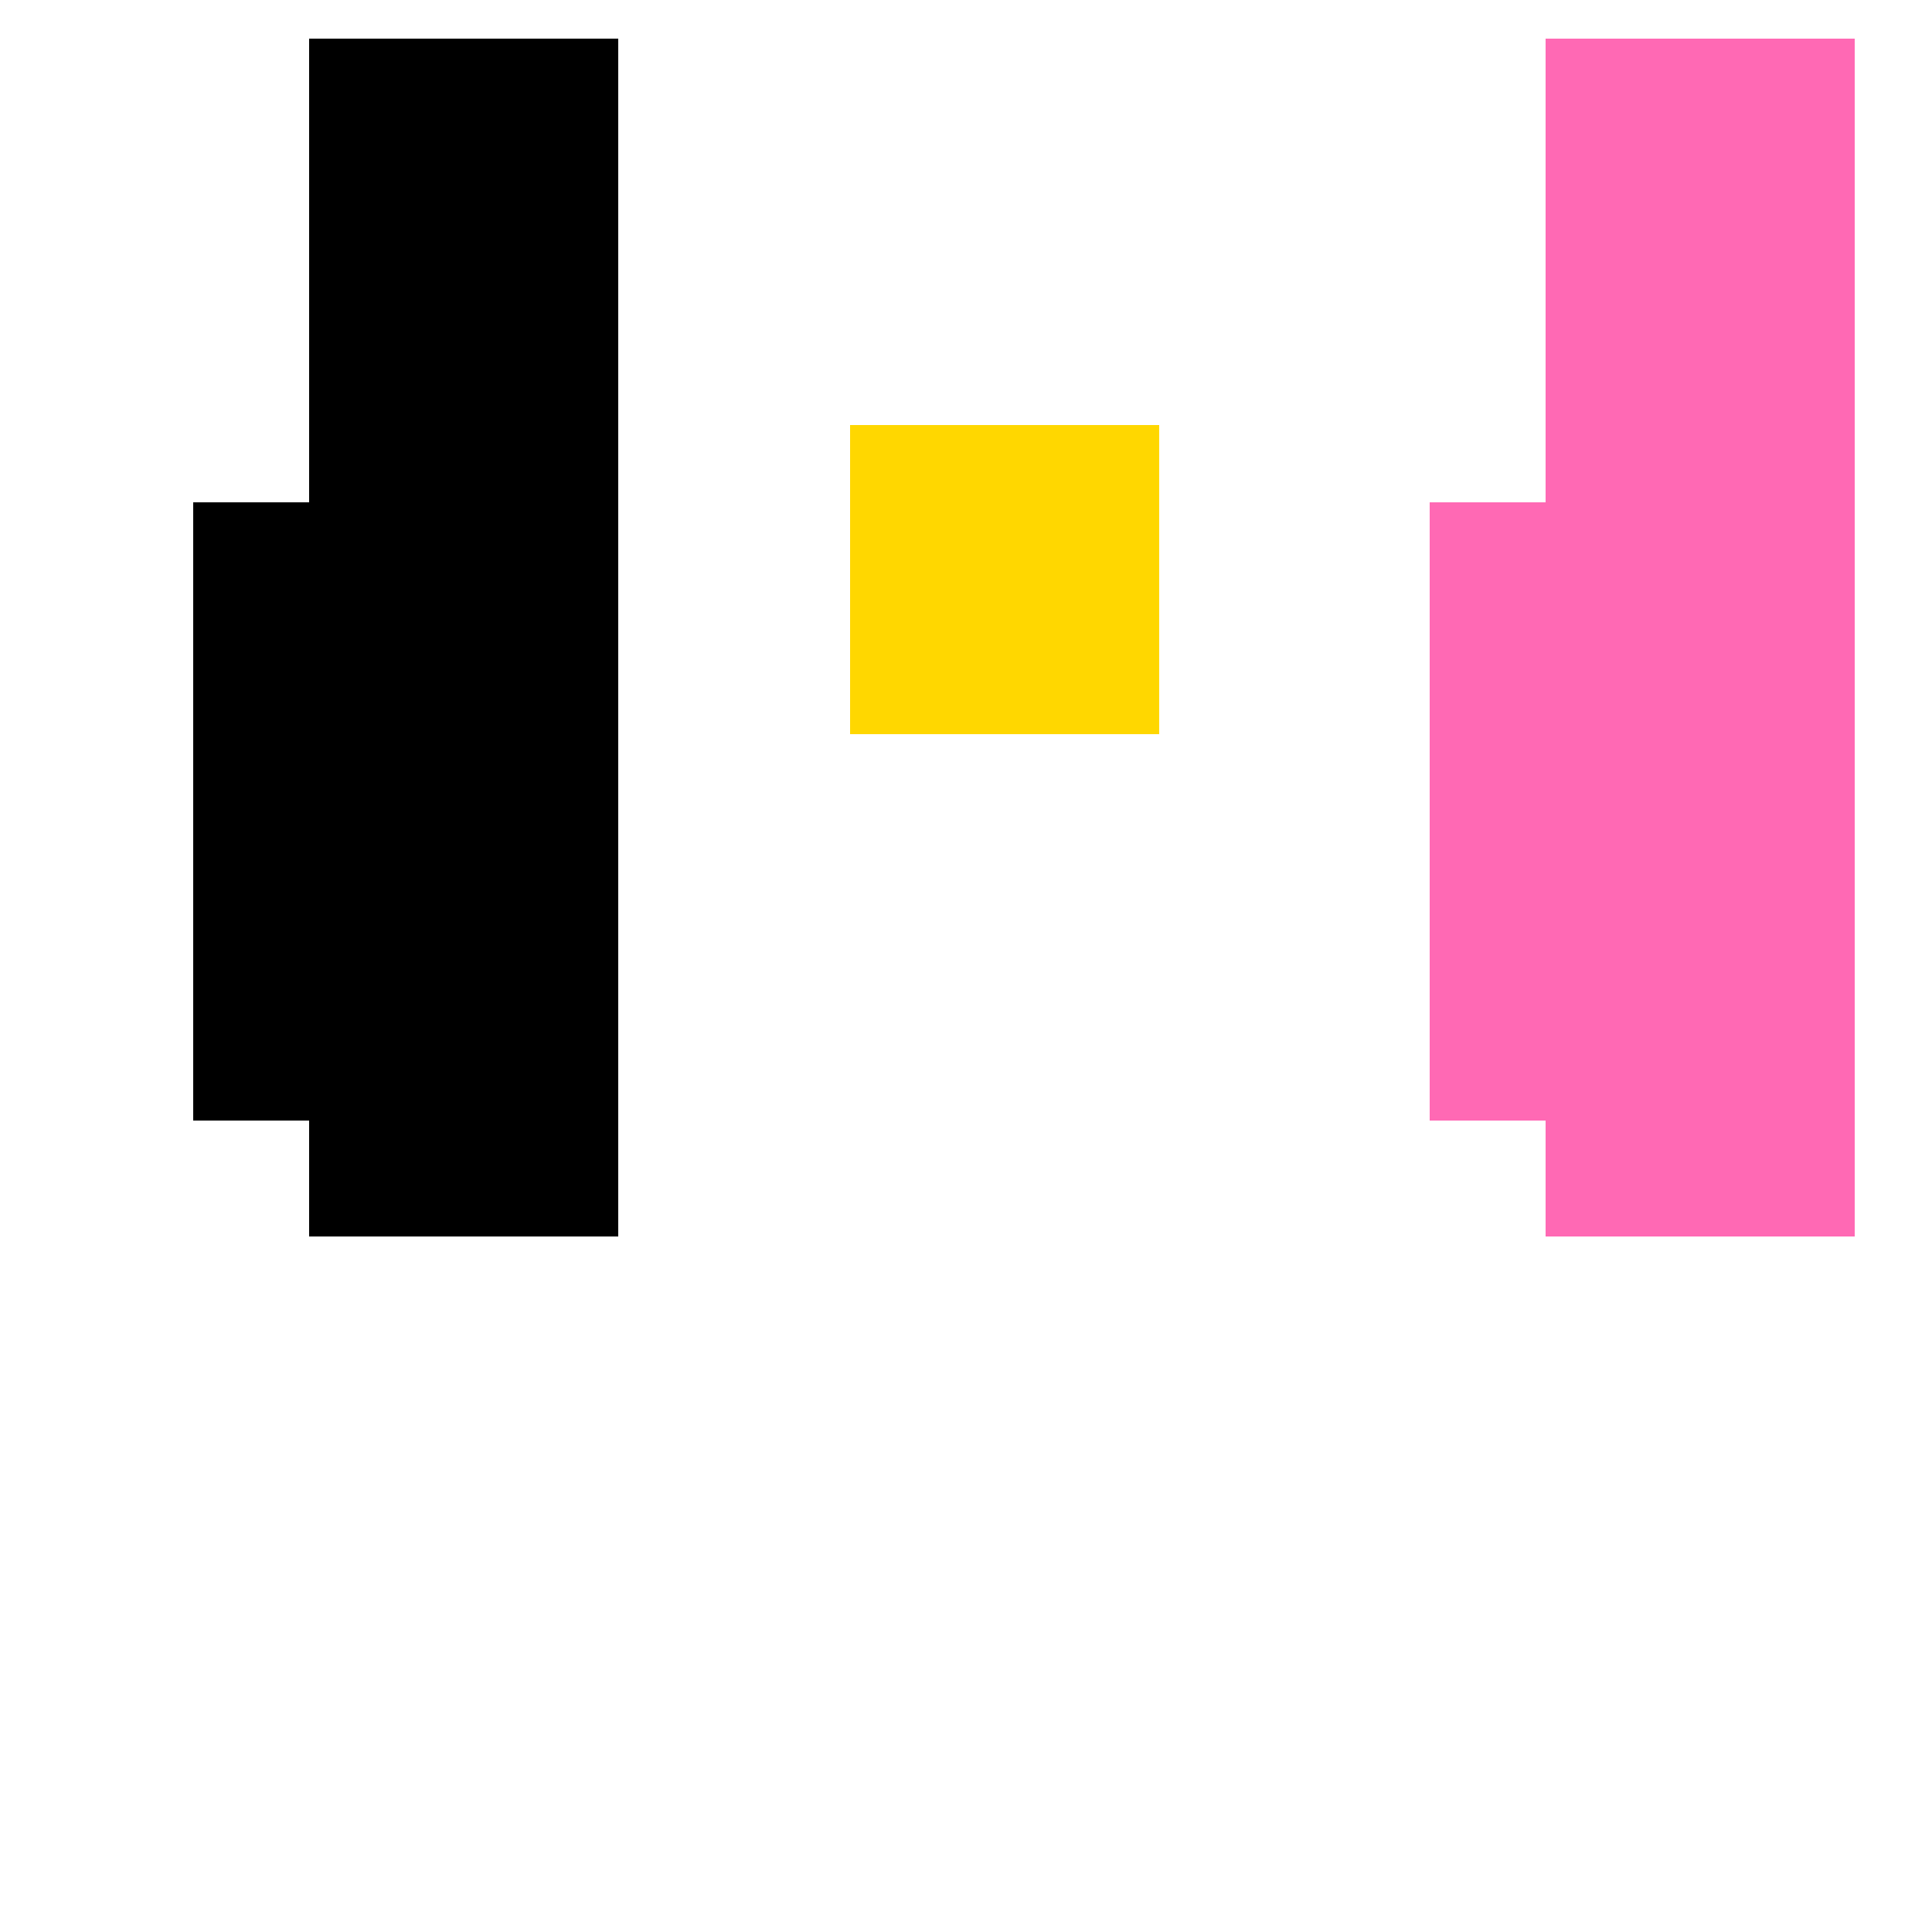
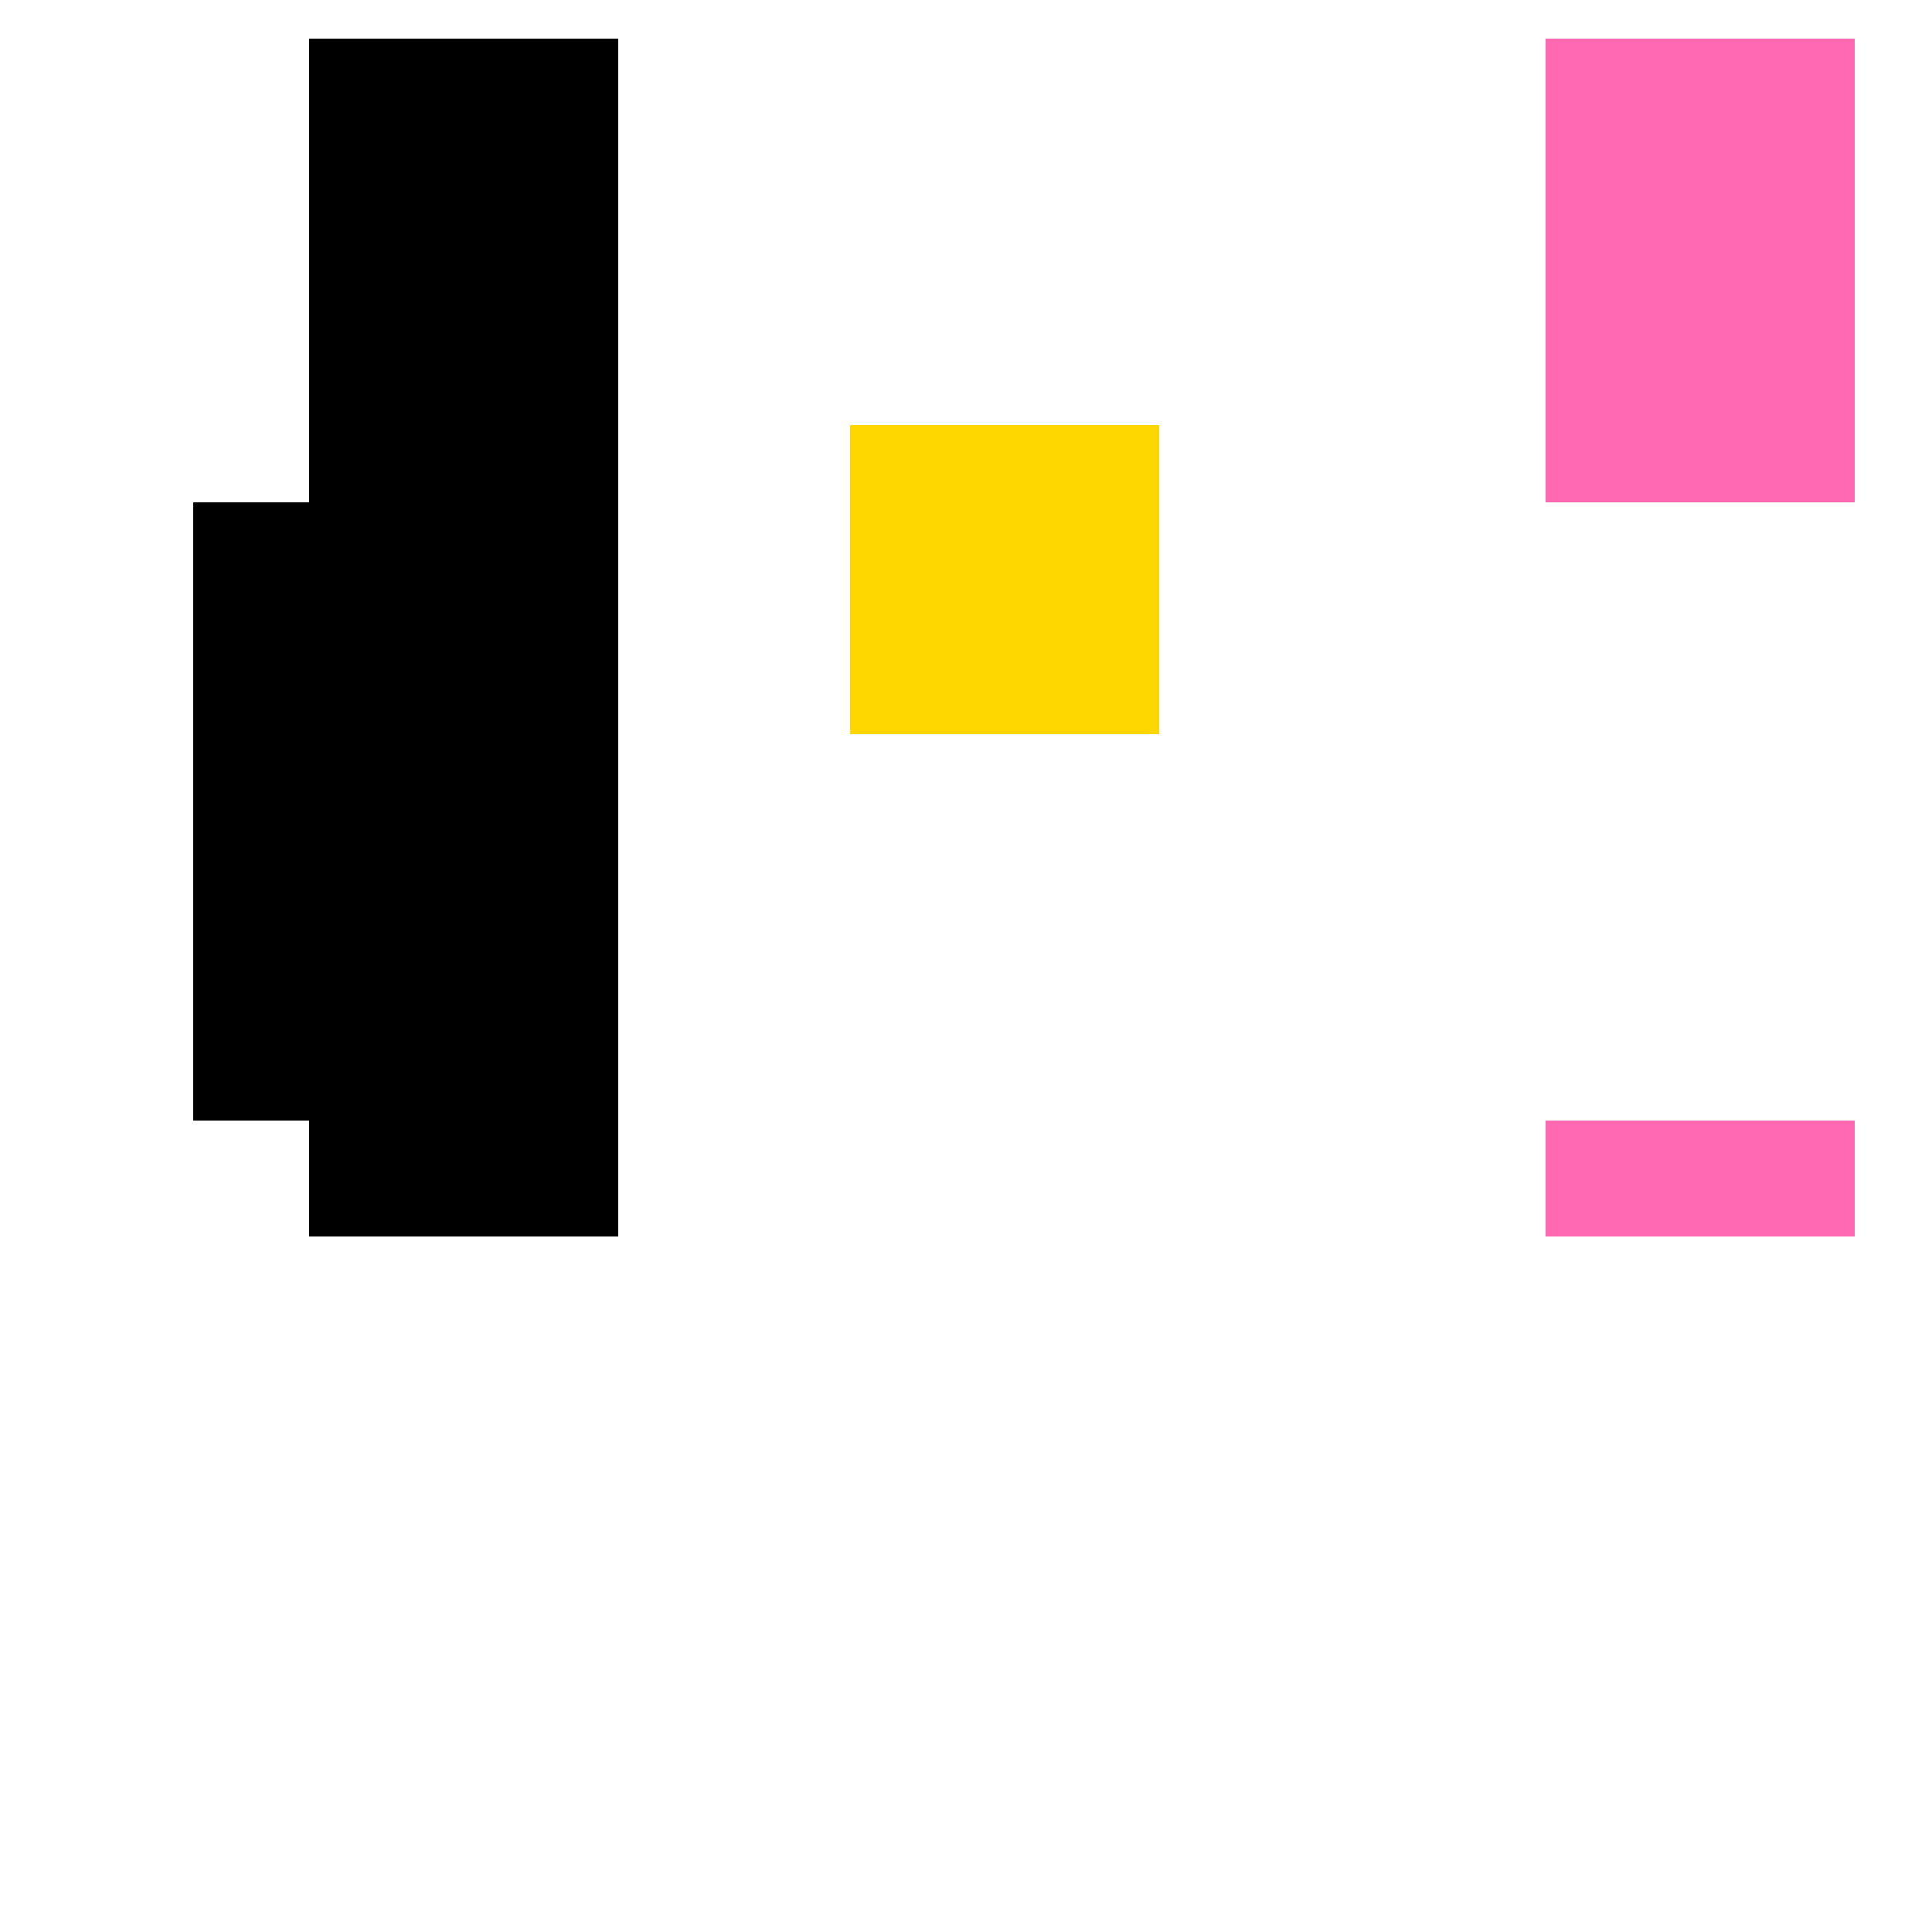
<svg xmlns="http://www.w3.org/2000/svg" width="500" height="500">
  <defs />
  <g>
    <rect fill="#000000" stroke="none" x="80" y="10" width="80" height="120" />
    <rect fill="#000000" stroke="none" x="80" y="130" width="80" height="160" />
    <rect fill="#000000" stroke="none" x="50" y="130" width="30" height="160" />
    <rect fill="#000000" stroke="none" x="80" y="290" width="80" height="30" />
    <rect fill="#FF69B4" stroke="none" x="400" y="10" width="80" height="120" />
-     <rect fill="#FF69B4" stroke="none" x="400" y="130" width="80" height="160" />
-     <rect fill="#FF69B4" stroke="none" x="370" y="130" width="30" height="160" />
    <rect fill="#FF69B4" stroke="none" x="400" y="290" width="80" height="30" />
    <rect fill="#FFD700" stroke="none" x="220" y="110" width="80" height="80" />
  </g>
</svg>